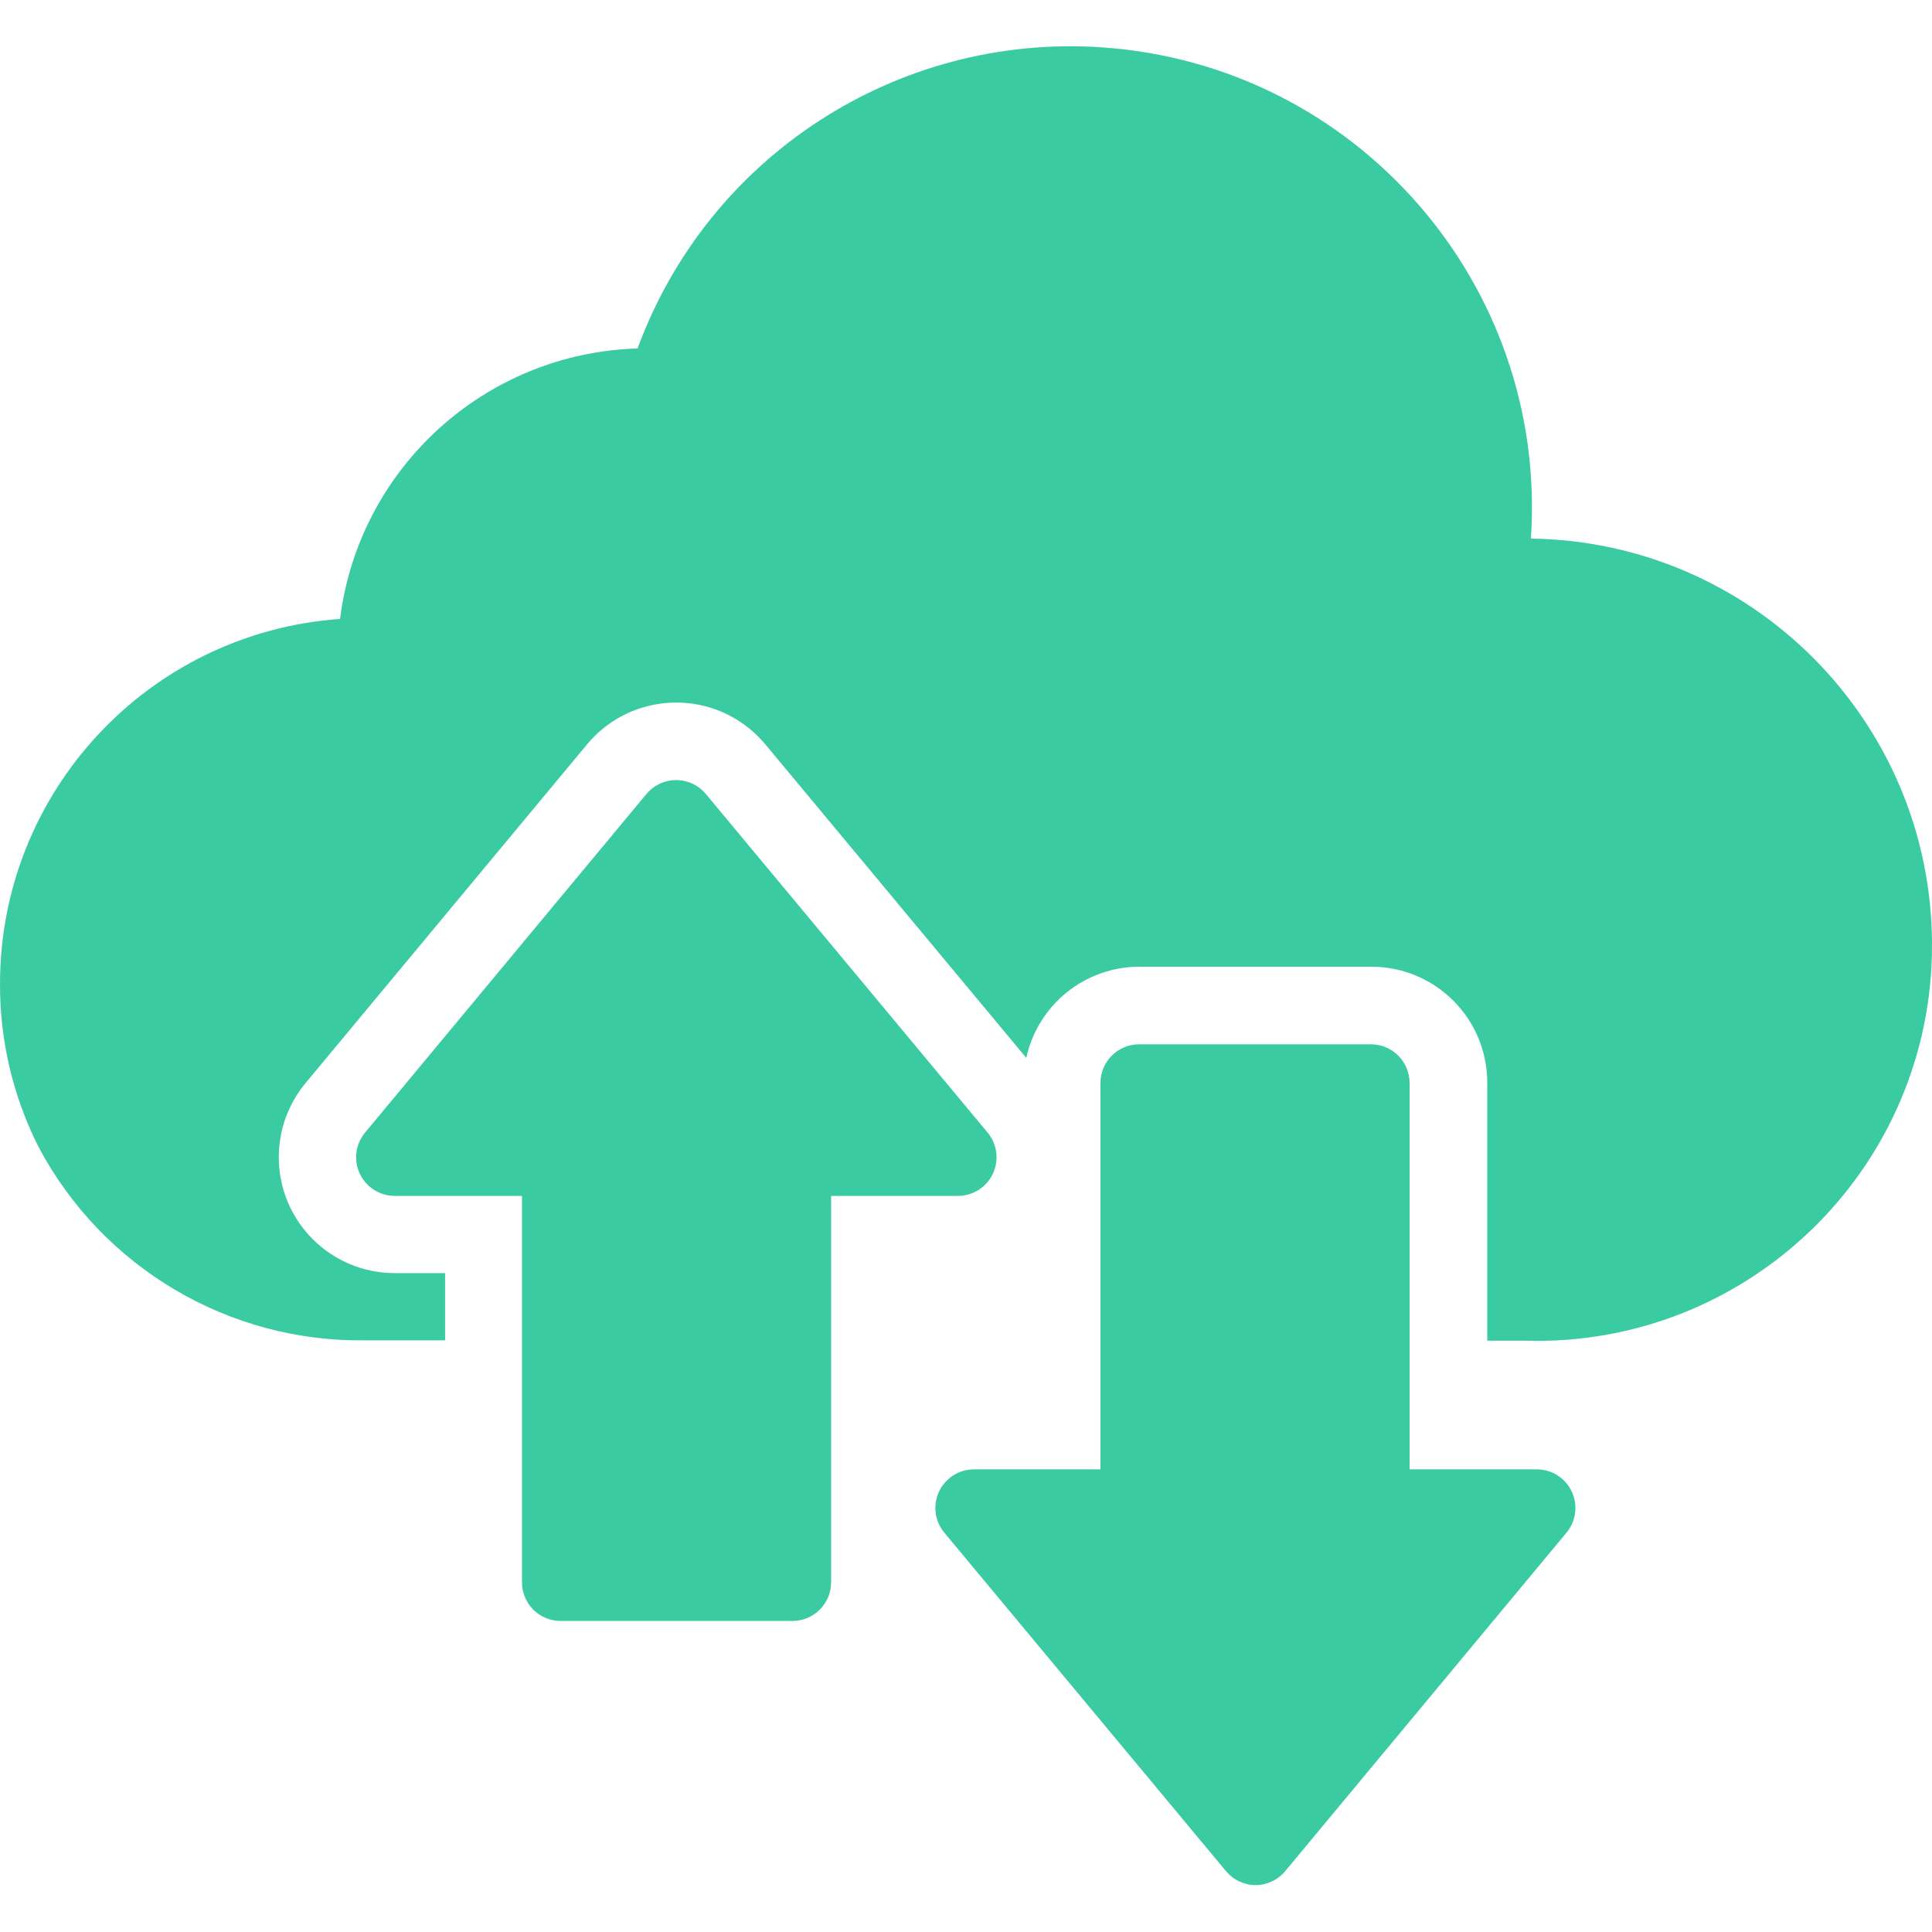
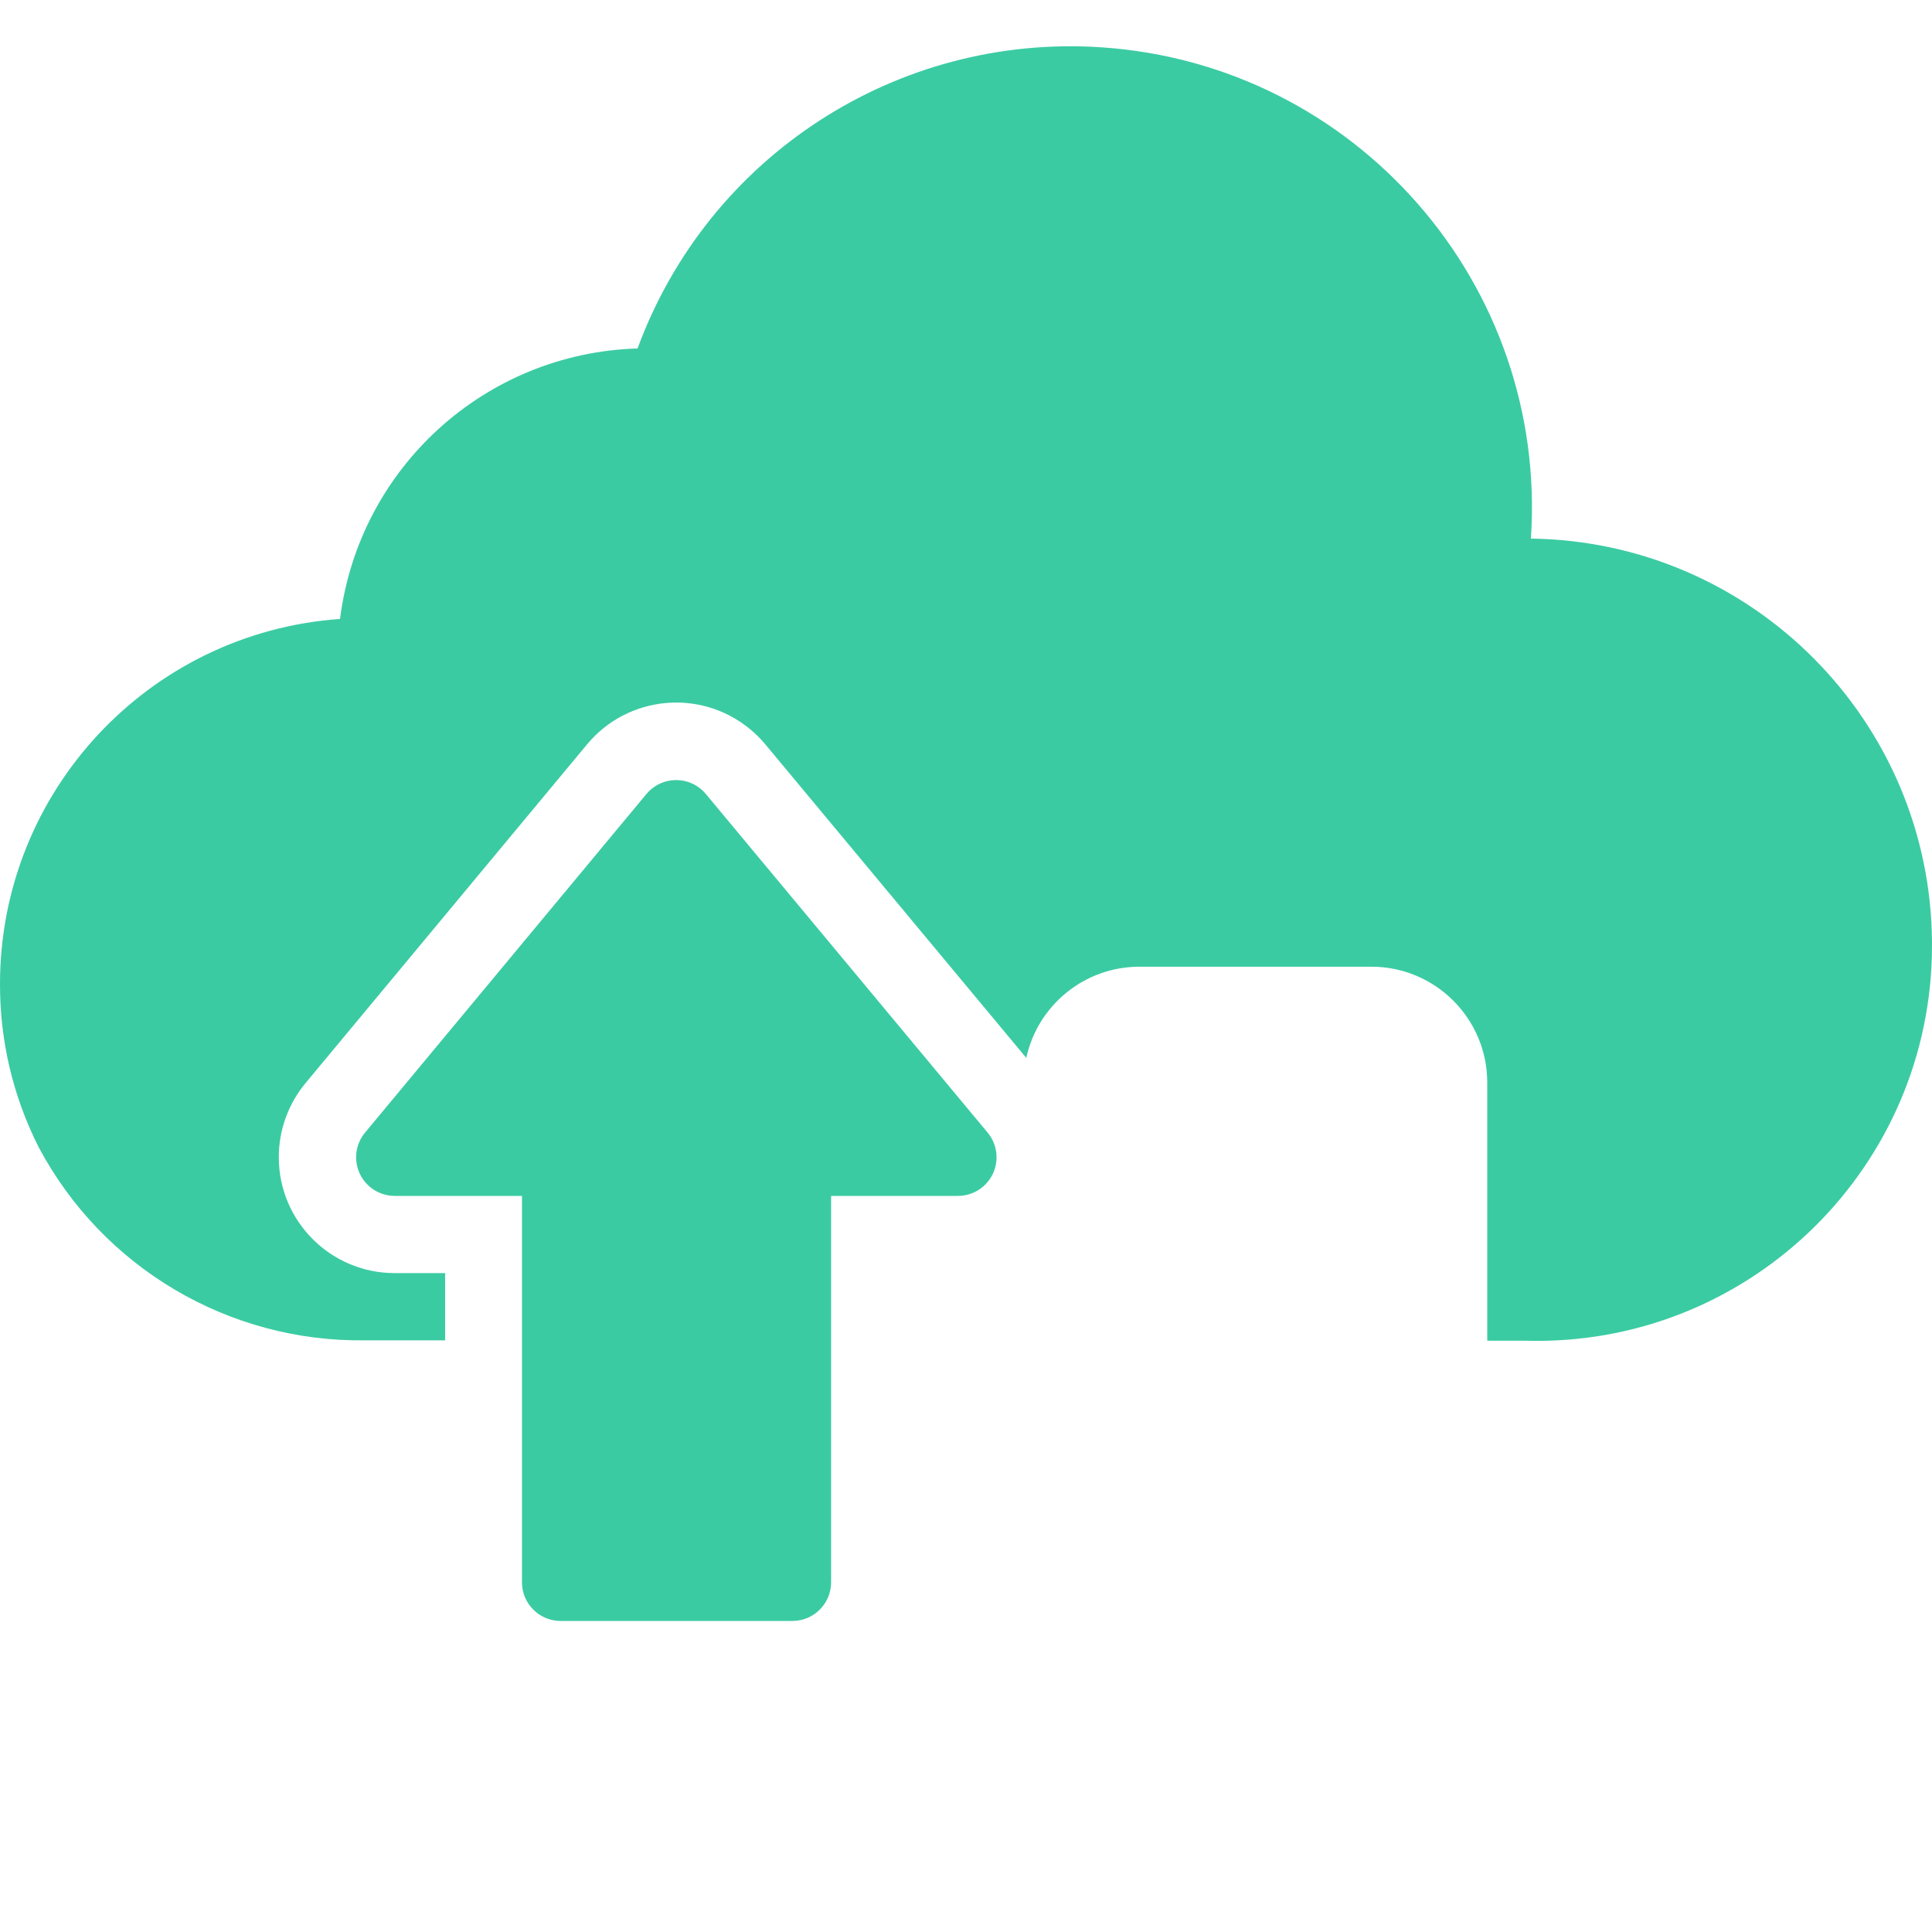
<svg xmlns="http://www.w3.org/2000/svg" width="69" height="69" viewBox="0 0 69 69" fill="none">
  <path d="M54.675 19.235C55.286 10.155 48.42 2.3 39.34 1.69C32.042 1.199 25.294 5.579 22.77 12.445C17.331 12.607 12.822 16.706 12.144 22.105C5.295 22.591 -0.01 28.294 2.74493e-05 35.16C-0.004 37.178 0.469 39.169 1.38 40.969C3.669 45.278 8.177 47.942 13.055 47.869H15.897V45.468H14.103C11.817 45.472 9.96 43.621 9.957 41.335C9.955 40.364 10.295 39.424 10.916 38.678L20.962 26.59C22.421 24.829 25.031 24.585 26.791 26.044C26.99 26.208 27.173 26.391 27.338 26.59L36.653 37.782C37.068 35.881 38.75 34.525 40.696 34.525H48.976C51.262 34.525 53.116 36.378 53.116 38.665V47.883H54.496C62.29 48.097 68.781 41.952 68.995 34.158C68.999 33.995 69.001 33.832 69 33.669C68.955 25.759 62.586 19.34 54.675 19.235Z" fill="#3BCBA3" />
  <path d="M35.464 41.91C35.688 41.426 35.612 40.857 35.271 40.448L25.211 28.359C24.724 27.772 23.854 27.691 23.267 28.177C23.201 28.232 23.14 28.293 23.085 28.359L13.039 40.448C12.698 40.857 12.622 41.426 12.846 41.91C13.072 42.4 13.563 42.712 14.102 42.711H18.642V56.511C18.642 57.273 19.26 57.891 20.022 57.891H28.302C29.064 57.891 29.682 57.273 29.682 56.511V42.711H34.222C34.756 42.707 35.24 42.395 35.464 41.91Z" fill="#3BCBA3" />
-   <path d="M54.882 52.477H50.342V38.677C50.342 37.915 49.724 37.297 48.962 37.297H40.682C39.92 37.297 39.302 37.915 39.302 38.677V52.477H34.776C34.242 52.481 33.758 52.792 33.533 53.277C33.31 53.761 33.385 54.331 33.727 54.74L43.787 66.829C44.047 67.14 44.43 67.322 44.836 67.325C45.246 67.326 45.636 67.144 45.898 66.829L55.945 54.74C56.286 54.331 56.361 53.761 56.138 53.277C55.911 52.788 55.421 52.475 54.882 52.477Z" fill="#3BCBA3" />
</svg>